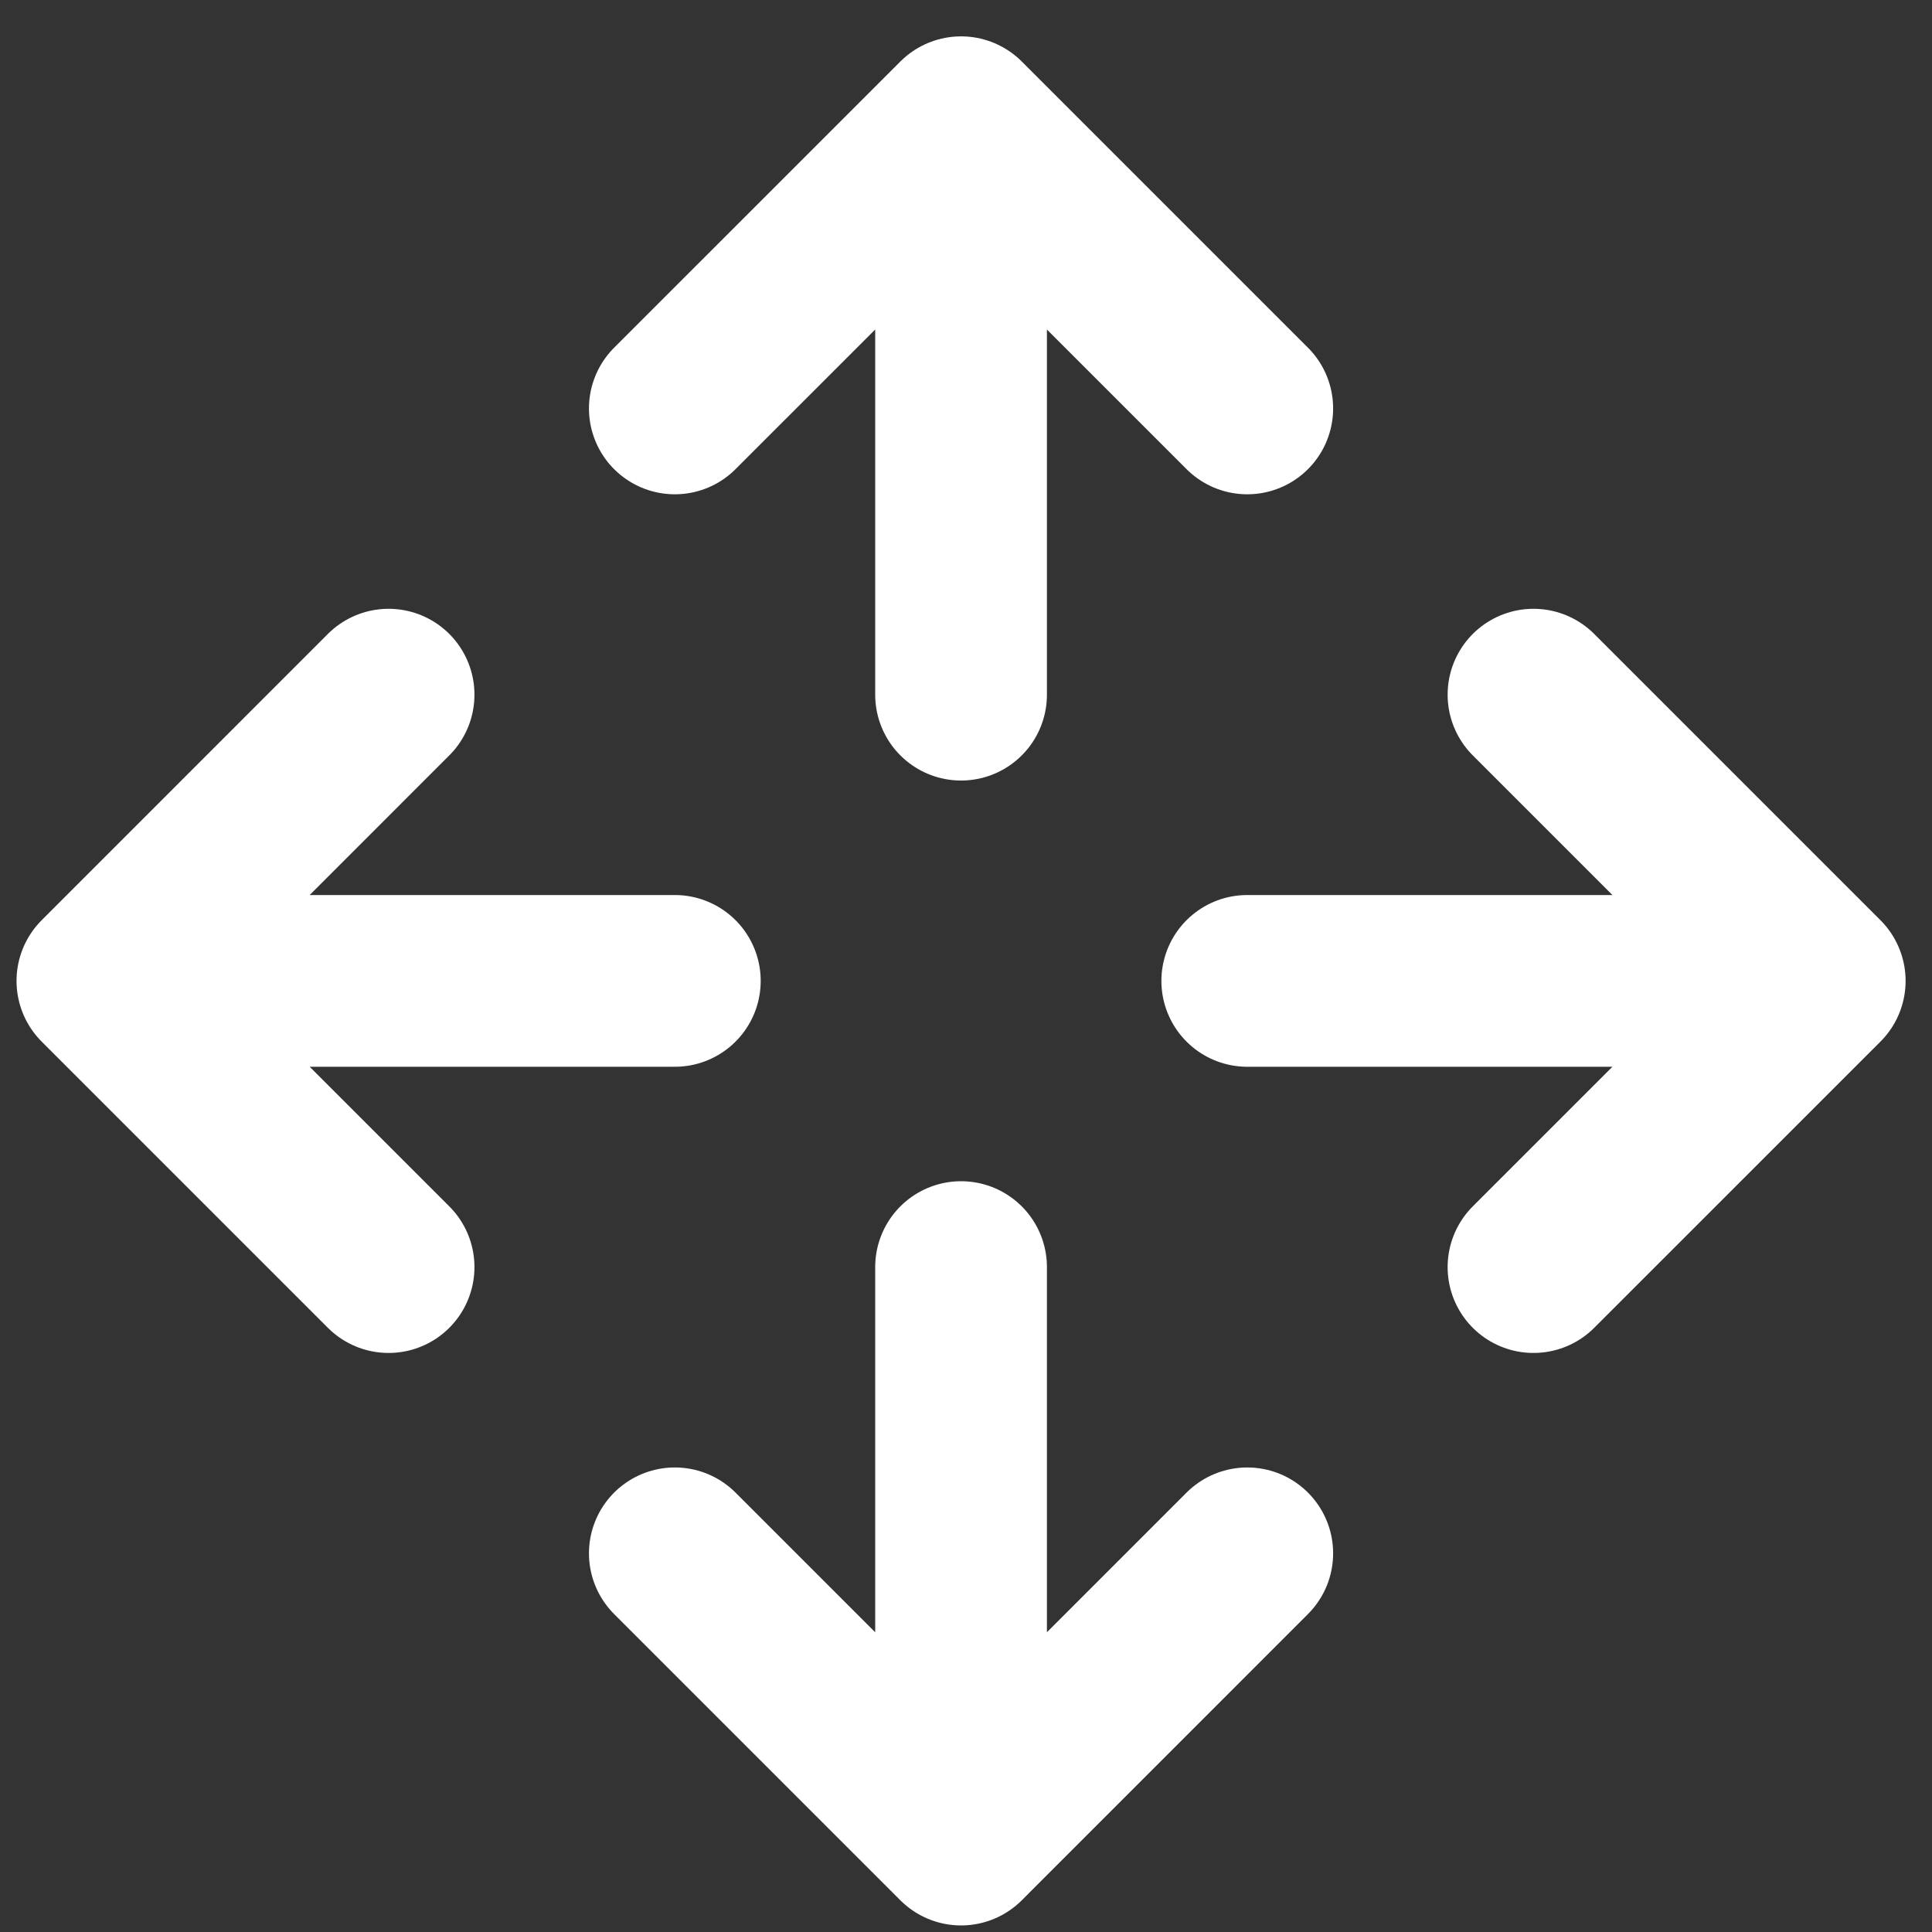
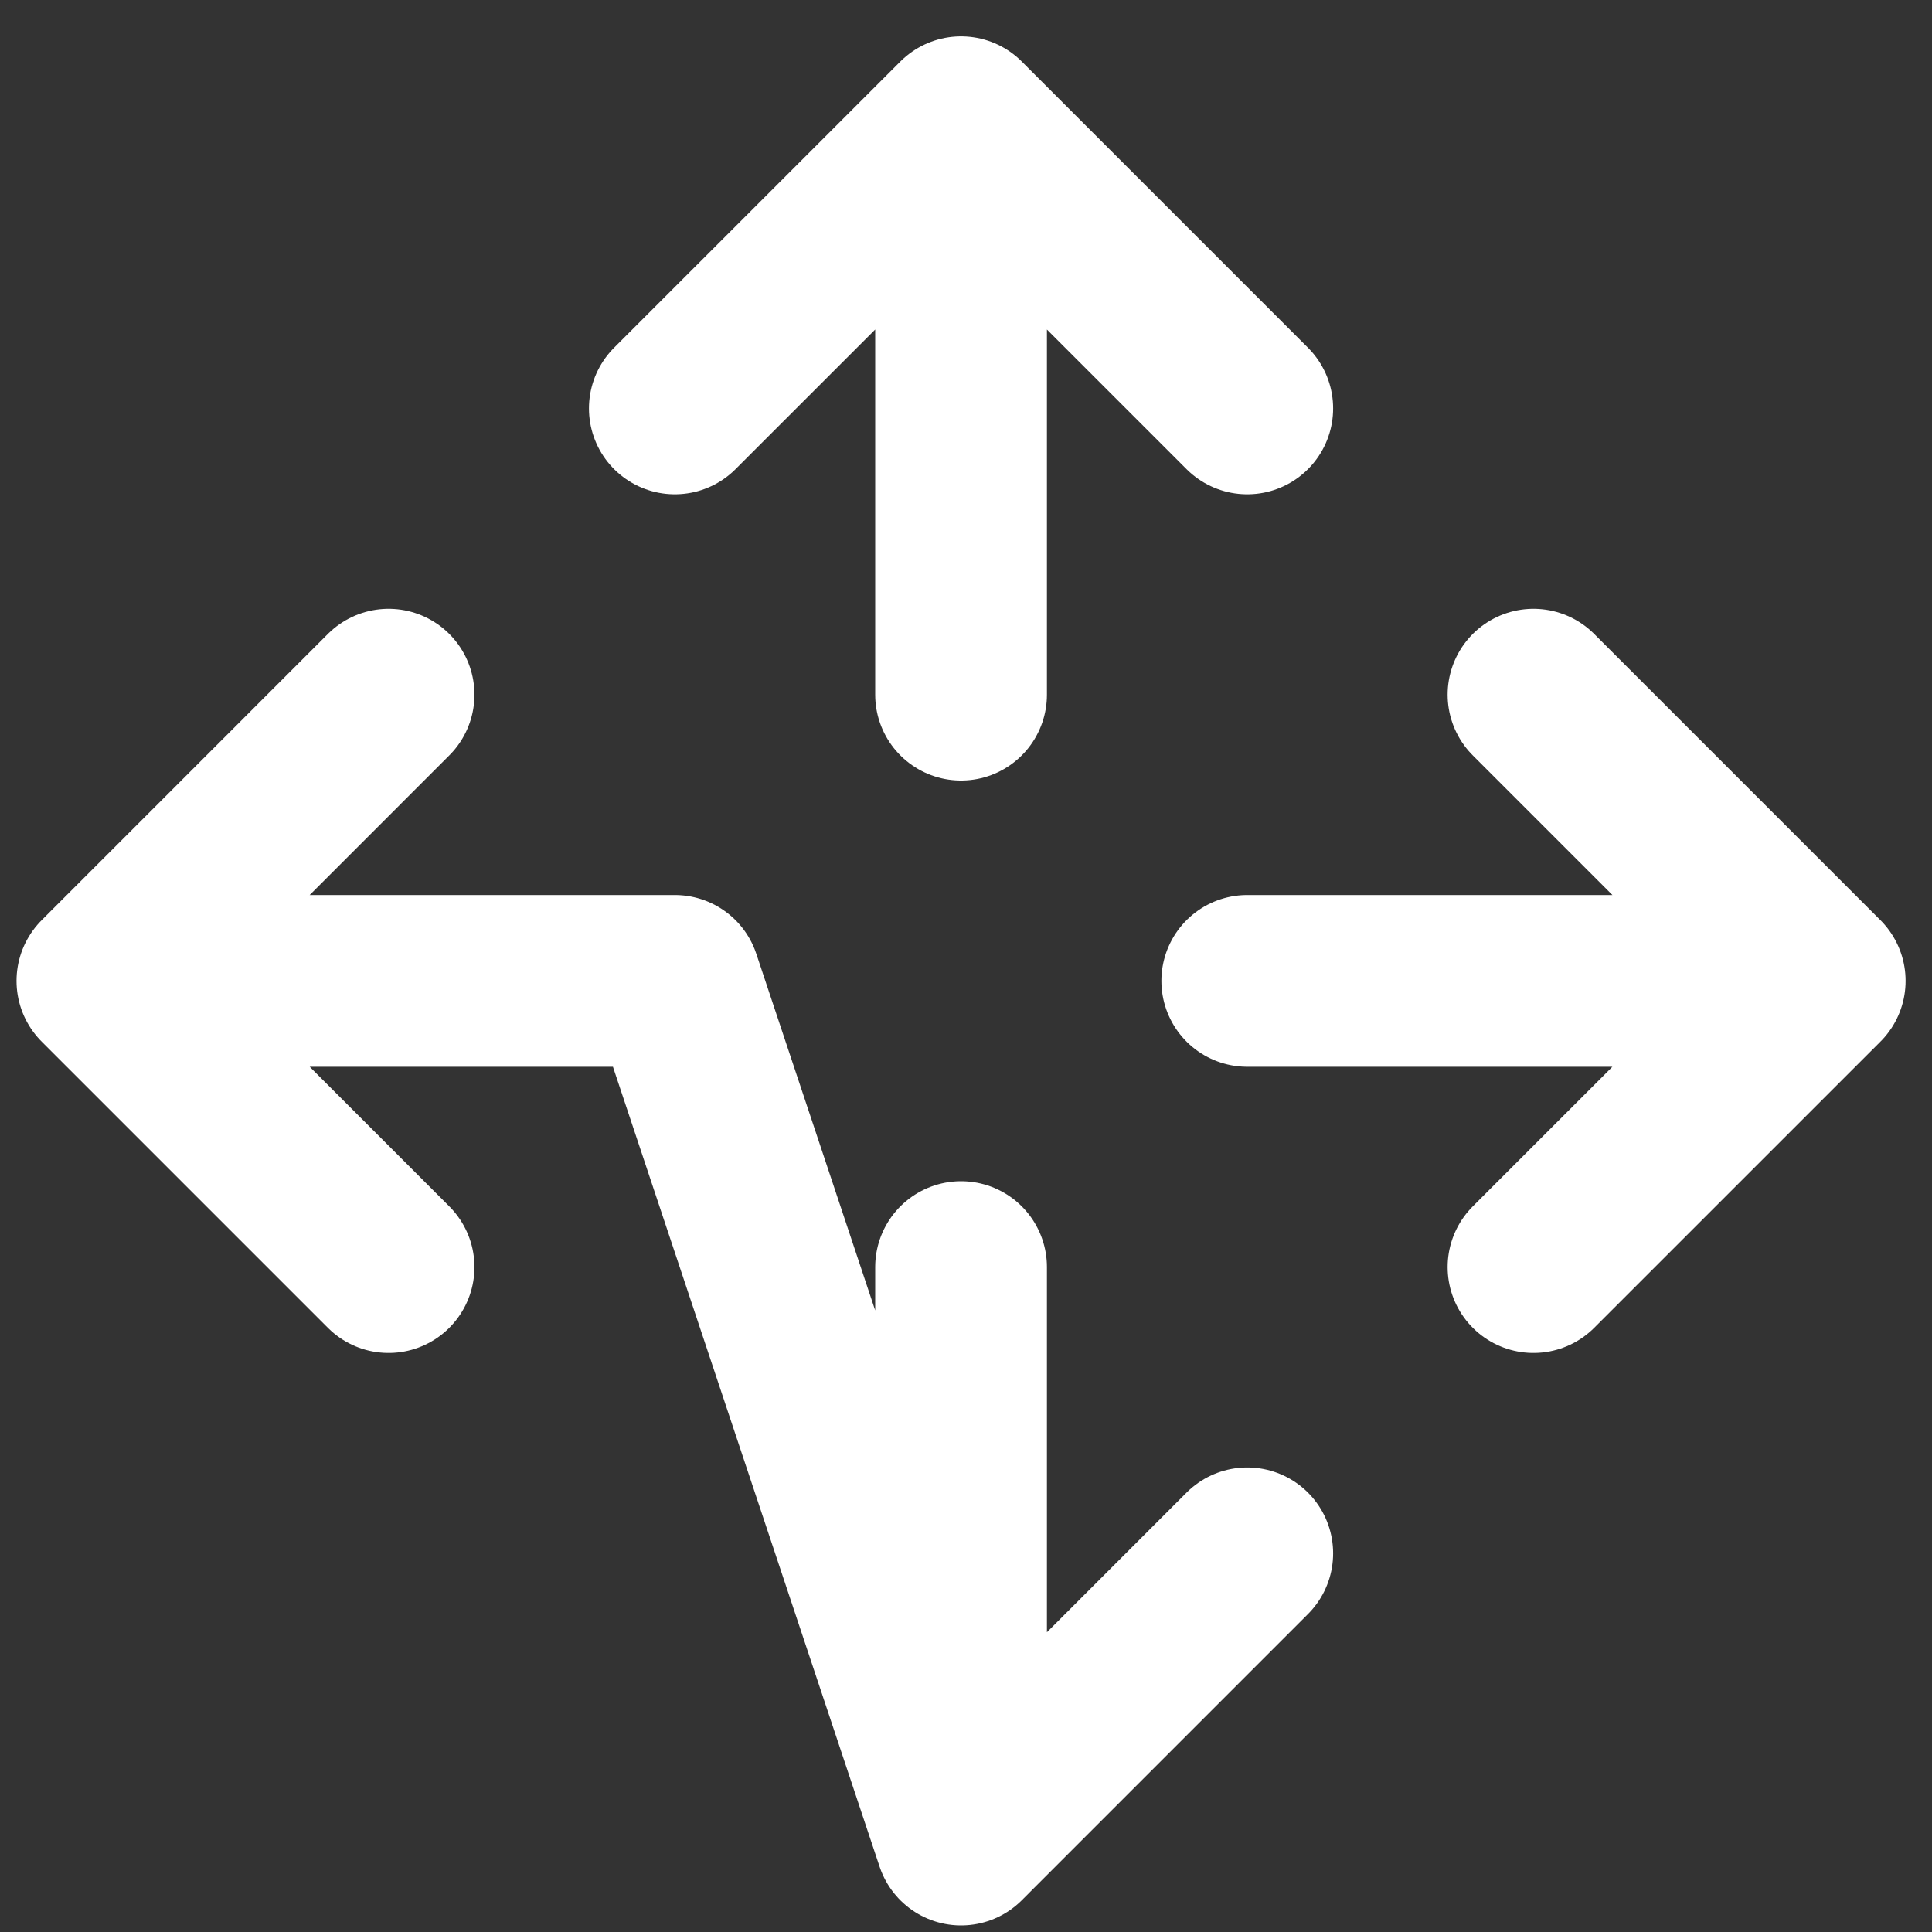
<svg xmlns="http://www.w3.org/2000/svg" fill="none" viewBox="0 0 45 45" height="45" width="45">
  <rect x="0" y="0" width="45" height="45" fill="#333333" stroke="none" />
-   <path stroke-linejoin="round" stroke-linecap="round" stroke-width="4" stroke="white" d="M35.718 16.18L42.385 22.847M42.385 22.847L35.718 29.513M42.385 22.847H29.051M9.051 16.18L2.385 22.847M2.385 22.847L9.051 29.513M2.385 22.847H15.718M15.718 36.18L22.385 42.847M22.385 42.847L29.051 36.18M22.385 42.847V29.513M29.051 9.513L22.385 2.847M22.385 2.847L15.718 9.513M22.385 2.847V16.18" />
+   <path stroke-linejoin="round" stroke-linecap="round" stroke-width="4" stroke="white" d="M35.718 16.18L42.385 22.847M42.385 22.847L35.718 29.513M42.385 22.847H29.051M9.051 16.18L2.385 22.847M2.385 22.847L9.051 29.513M2.385 22.847H15.718L22.385 42.847M22.385 42.847L29.051 36.18M22.385 42.847V29.513M29.051 9.513L22.385 2.847M22.385 2.847L15.718 9.513M22.385 2.847V16.18" />
</svg>